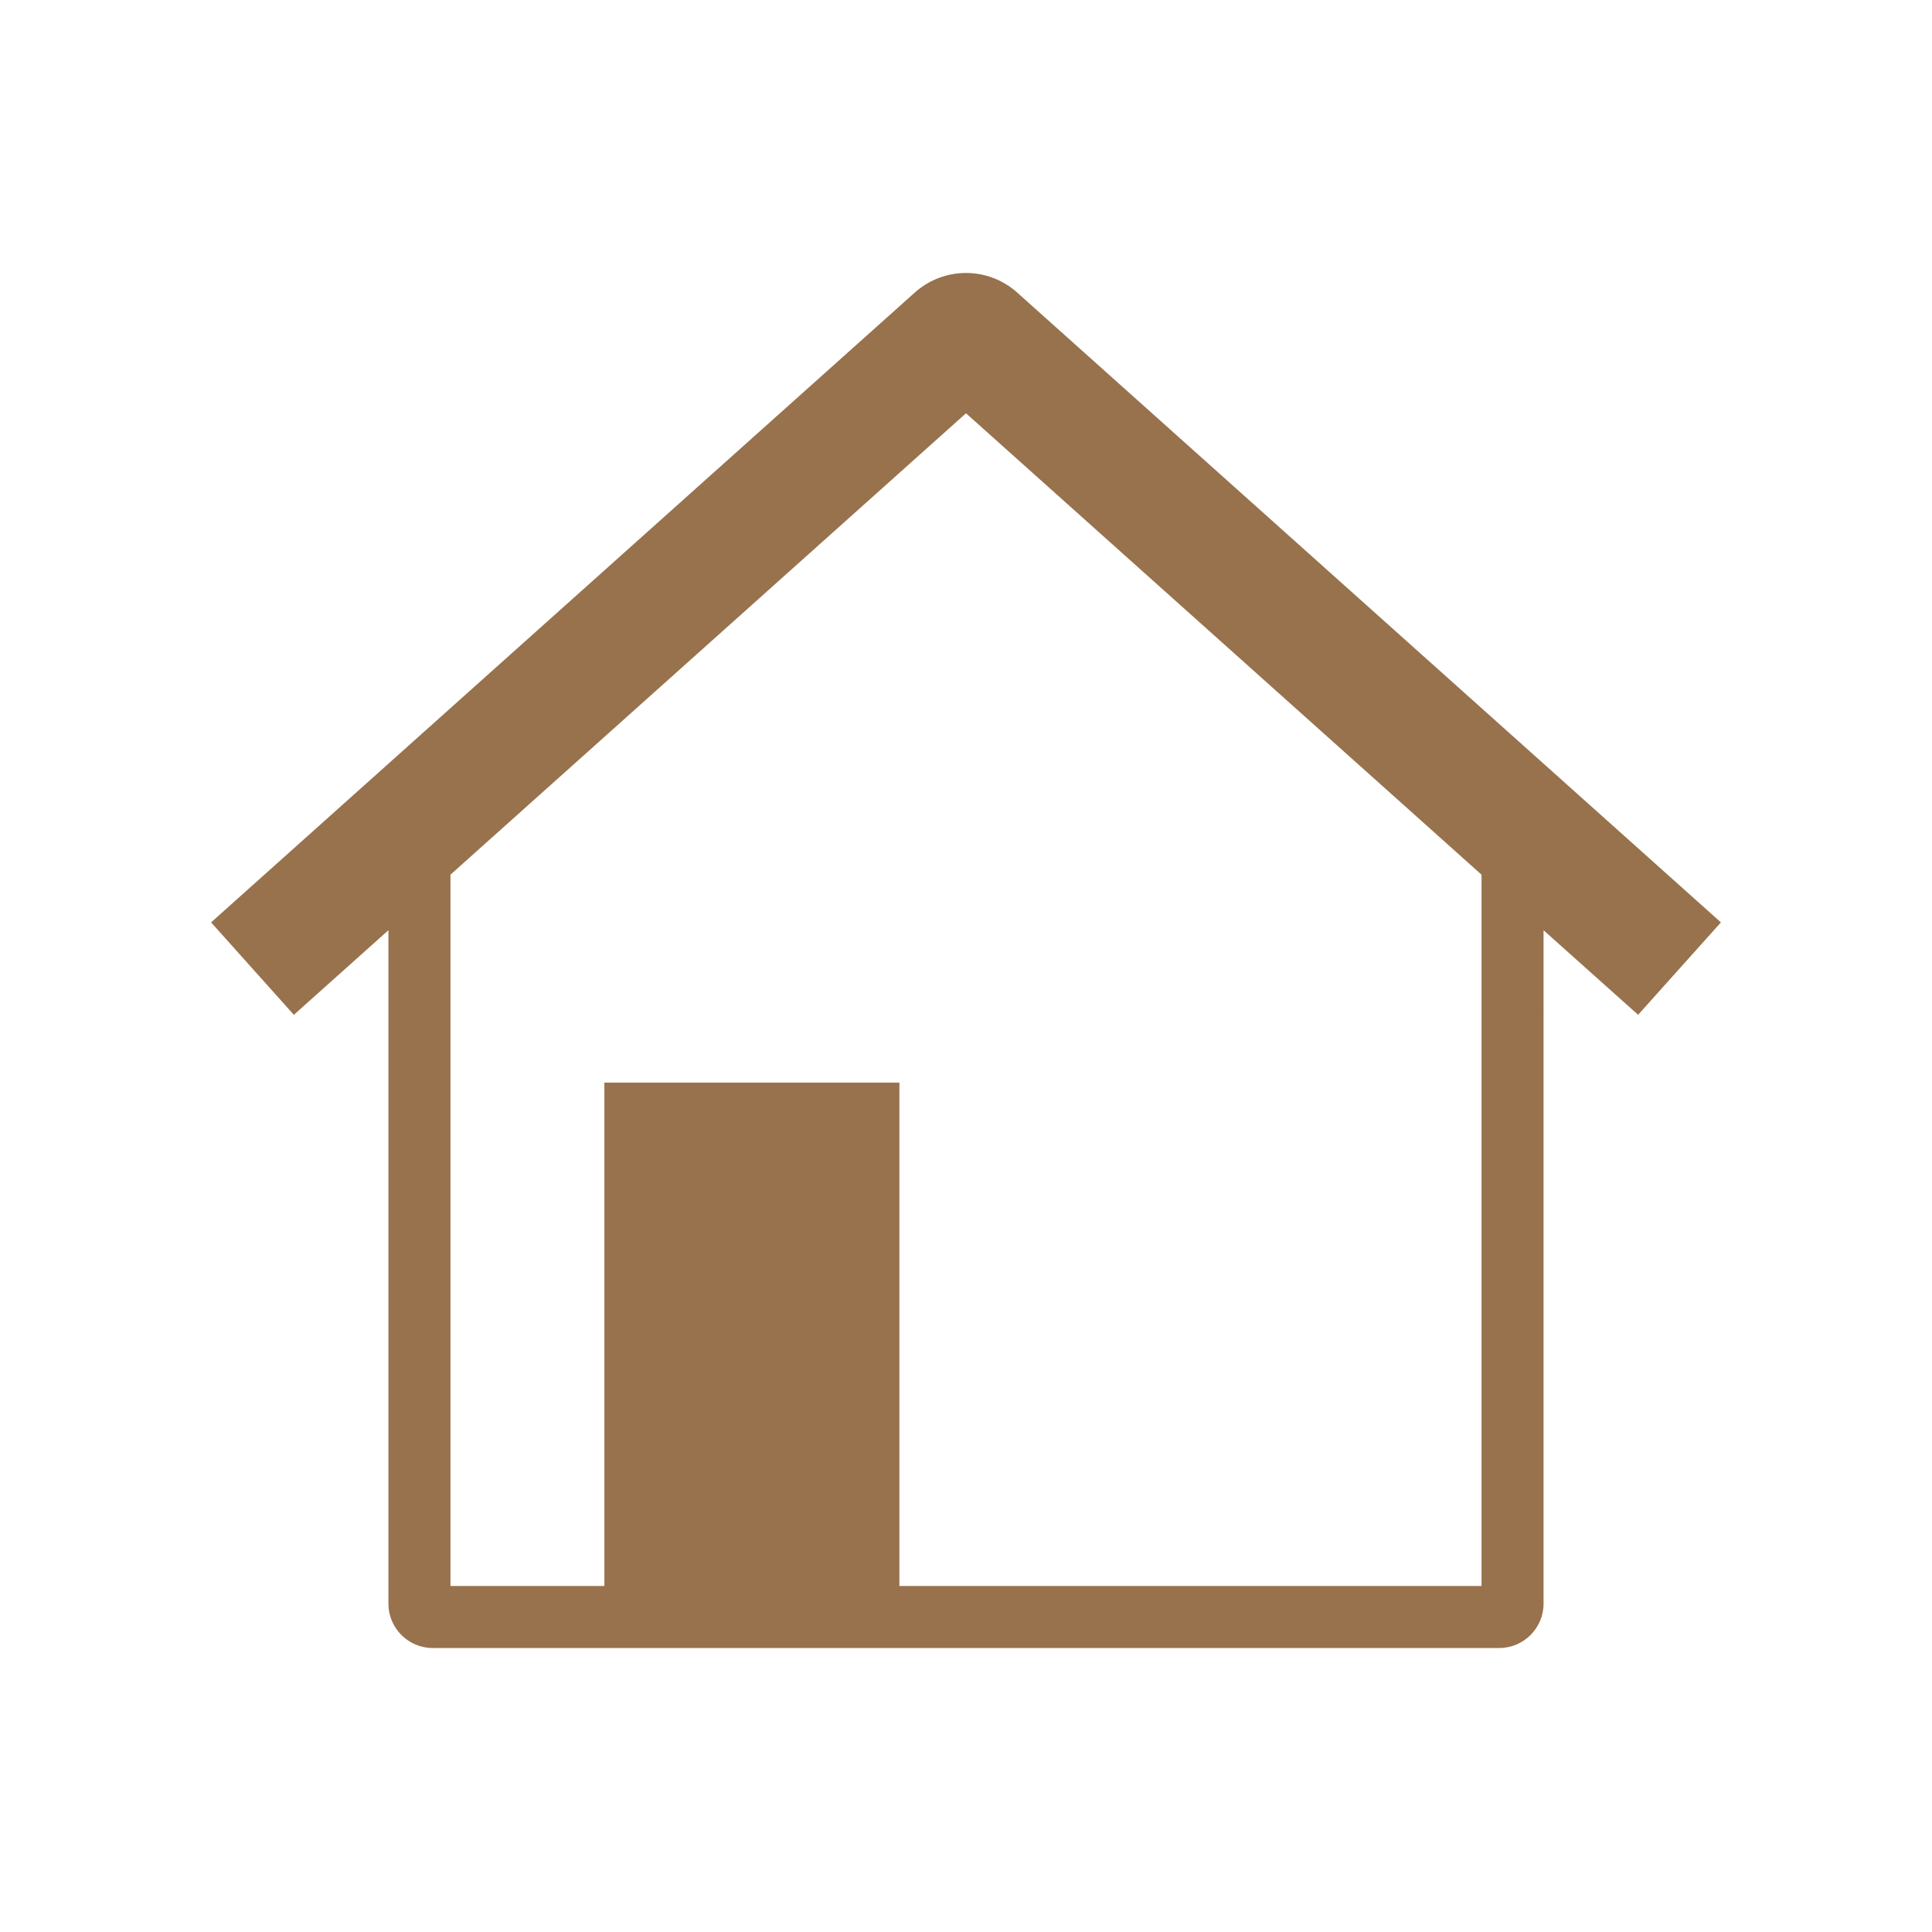
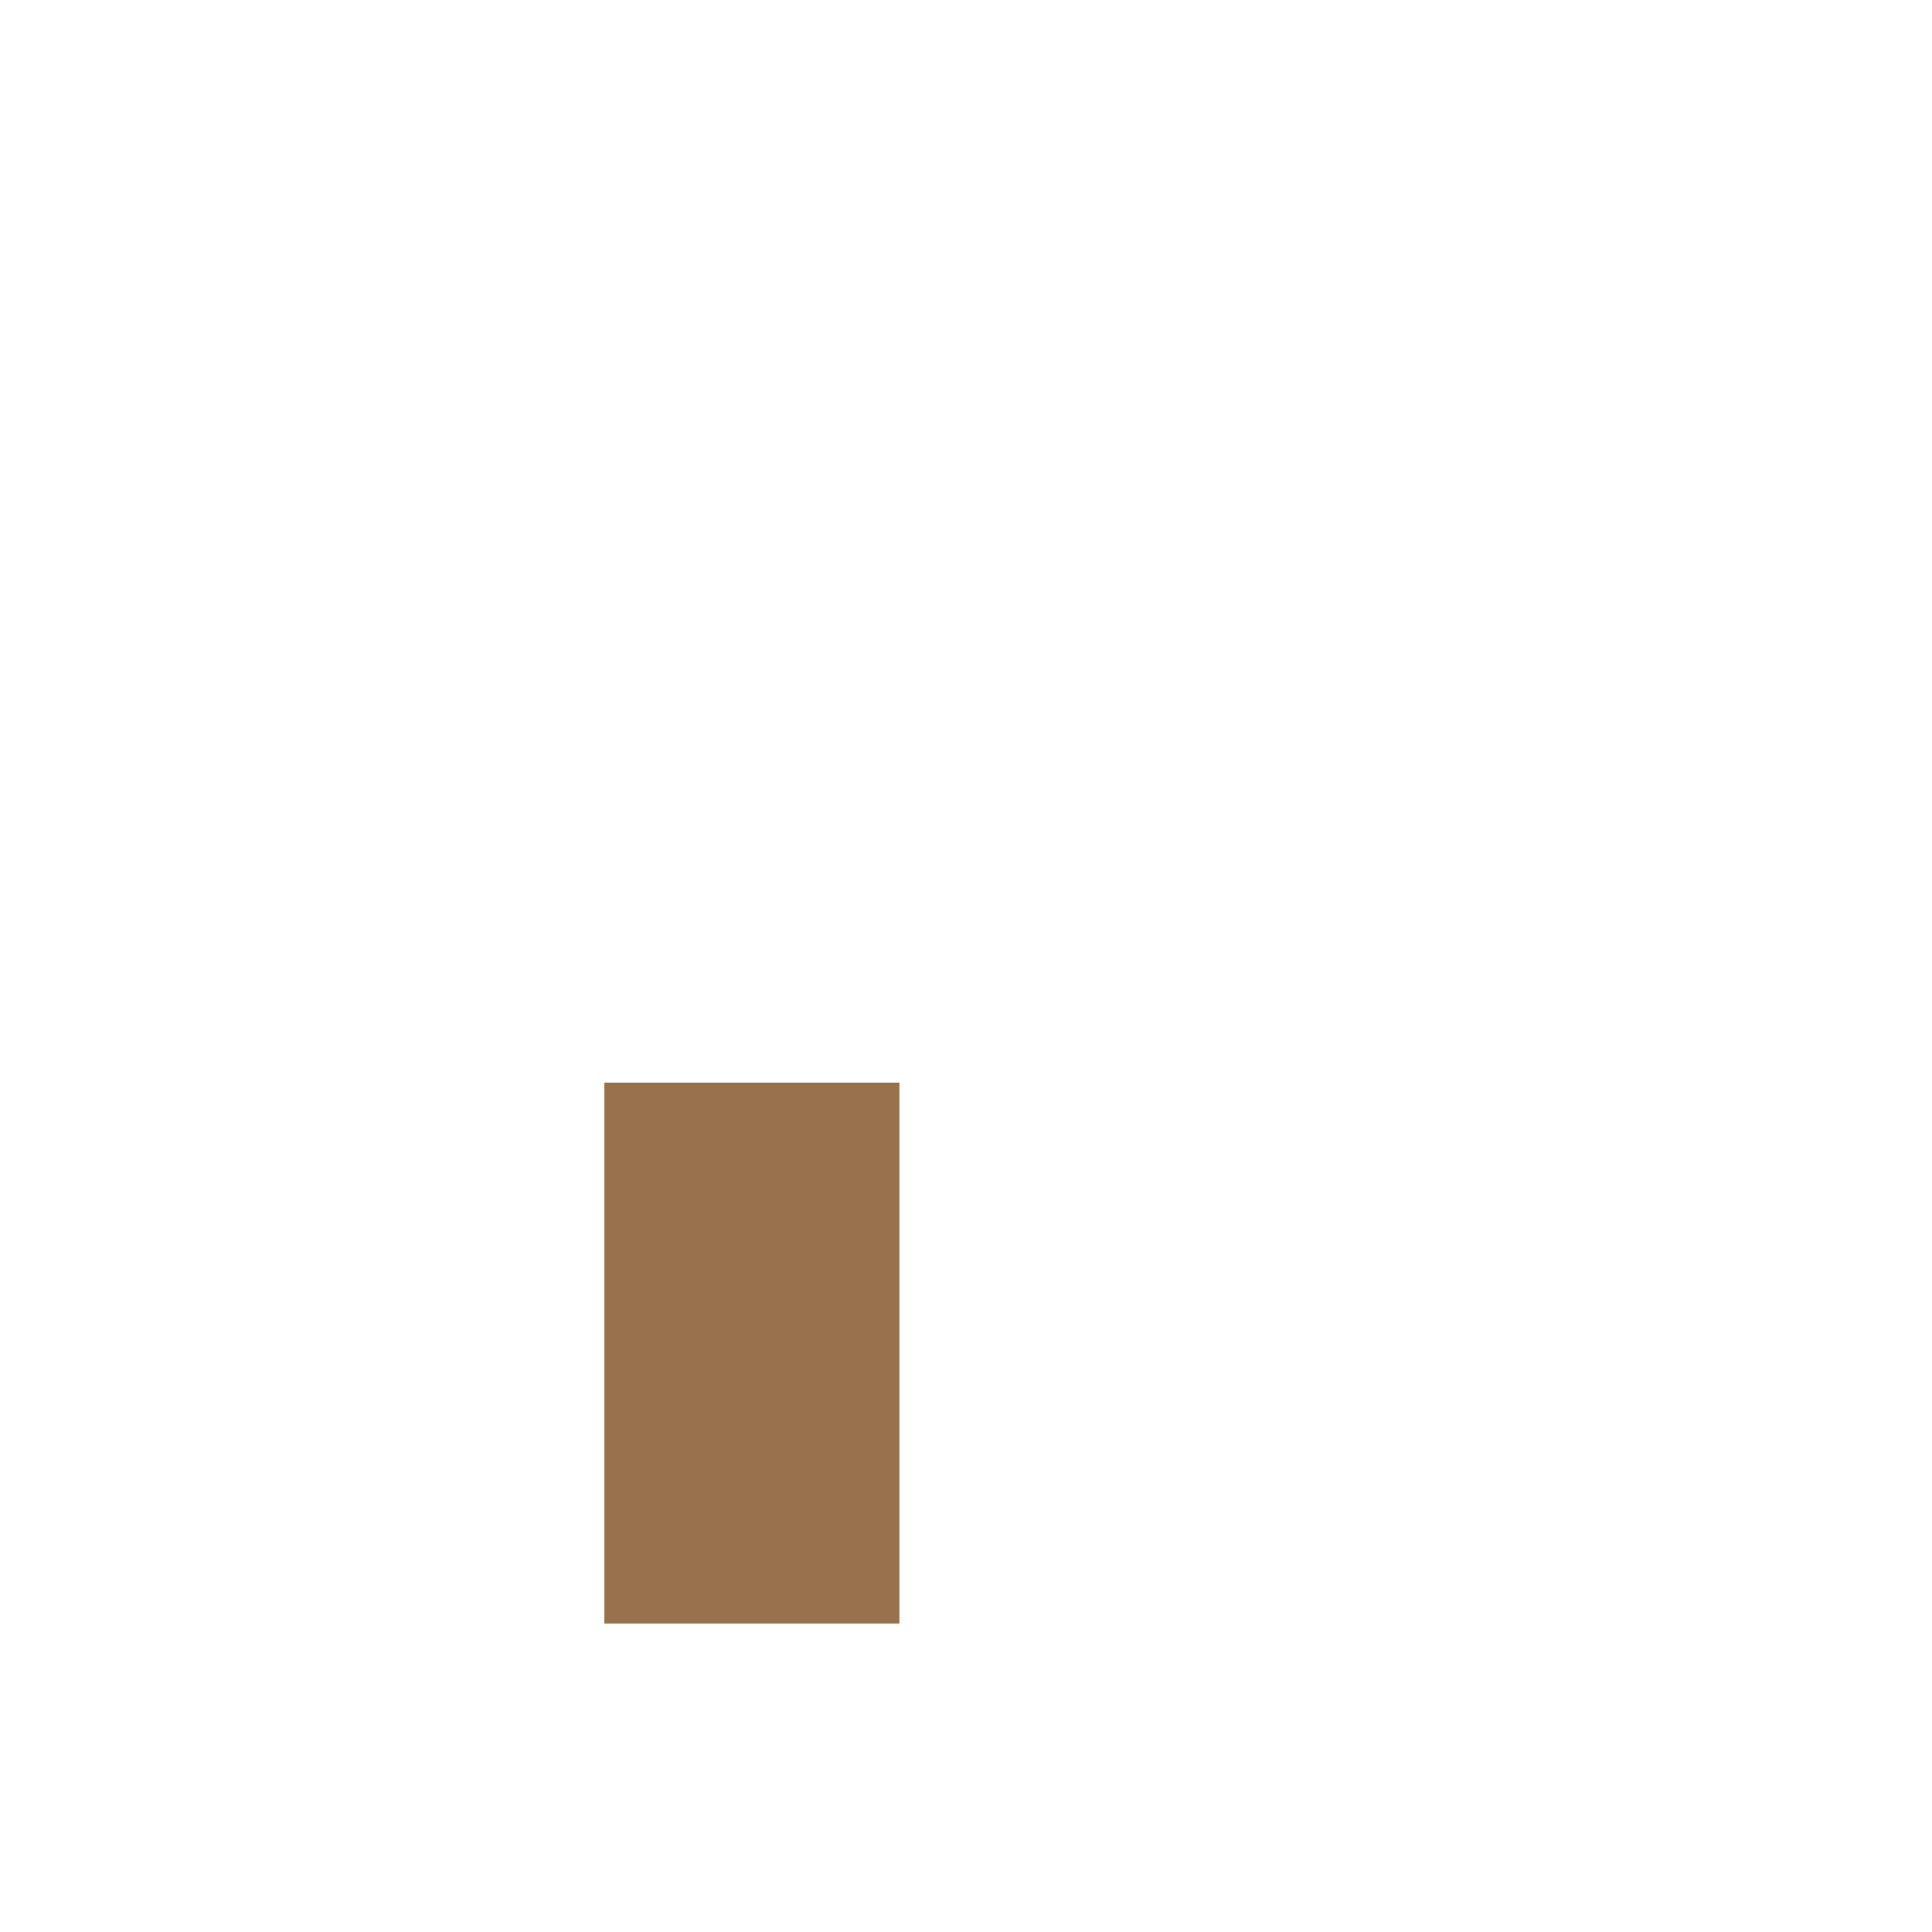
<svg xmlns="http://www.w3.org/2000/svg" version="1.1" id="レイヤー_1" x="0px" y="0px" width="70px" height="70px" viewBox="0 0 70 70" enable-background="new 0 0 70 70" xml:space="preserve">
  <g>
    <g>
-       <path fill="#97724D" d="M62.352,33.42L36.857,10.602c-1.057-0.949-2.656-0.949-3.715,0L7.648,33.42l2.999,3.349l3.426-3.065    v24.401c0,0.885,0.722,1.606,1.605,1.606h38.643c0.884,0,1.605-0.722,1.605-1.606V33.705l3.426,3.063L62.352,33.42z     M53.679,57.463H16.321V31.691L35,14.974l18.679,16.718V57.463z" />
-     </g>
+       </g>
    <rect x="21.898" y="39.225" fill="#97724D" width="10.689" height="19.597" />
  </g>
</svg>